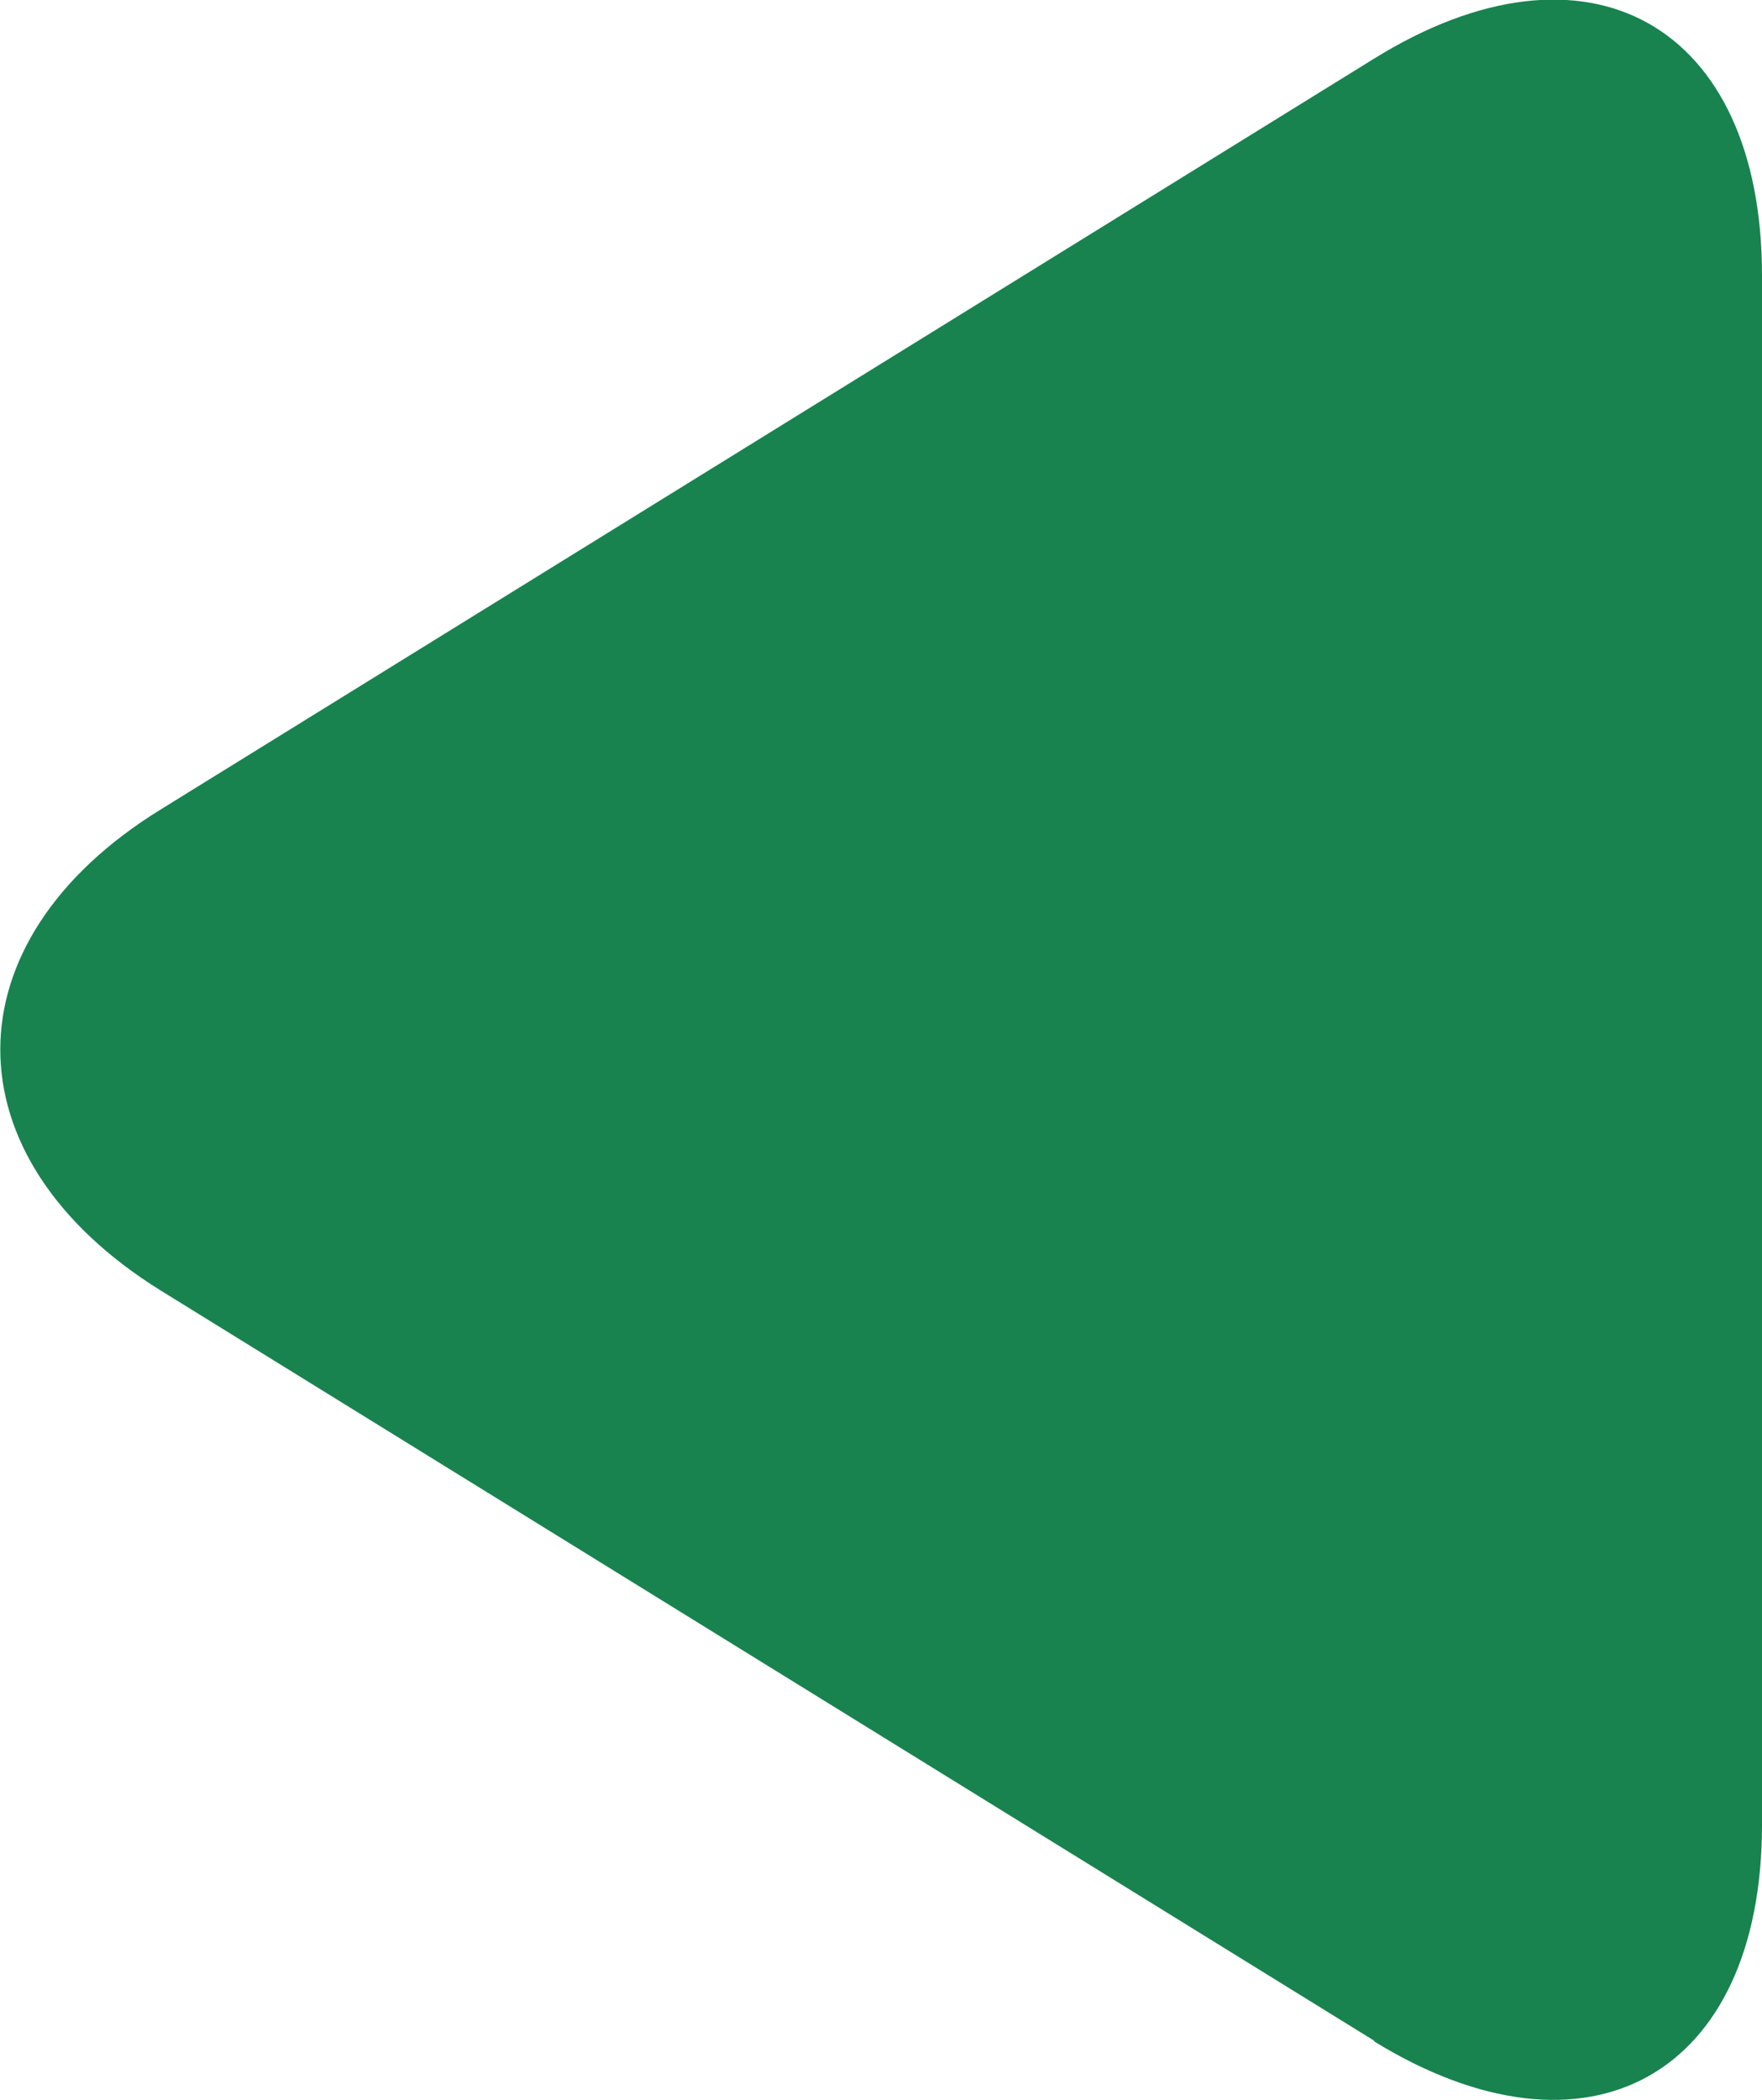
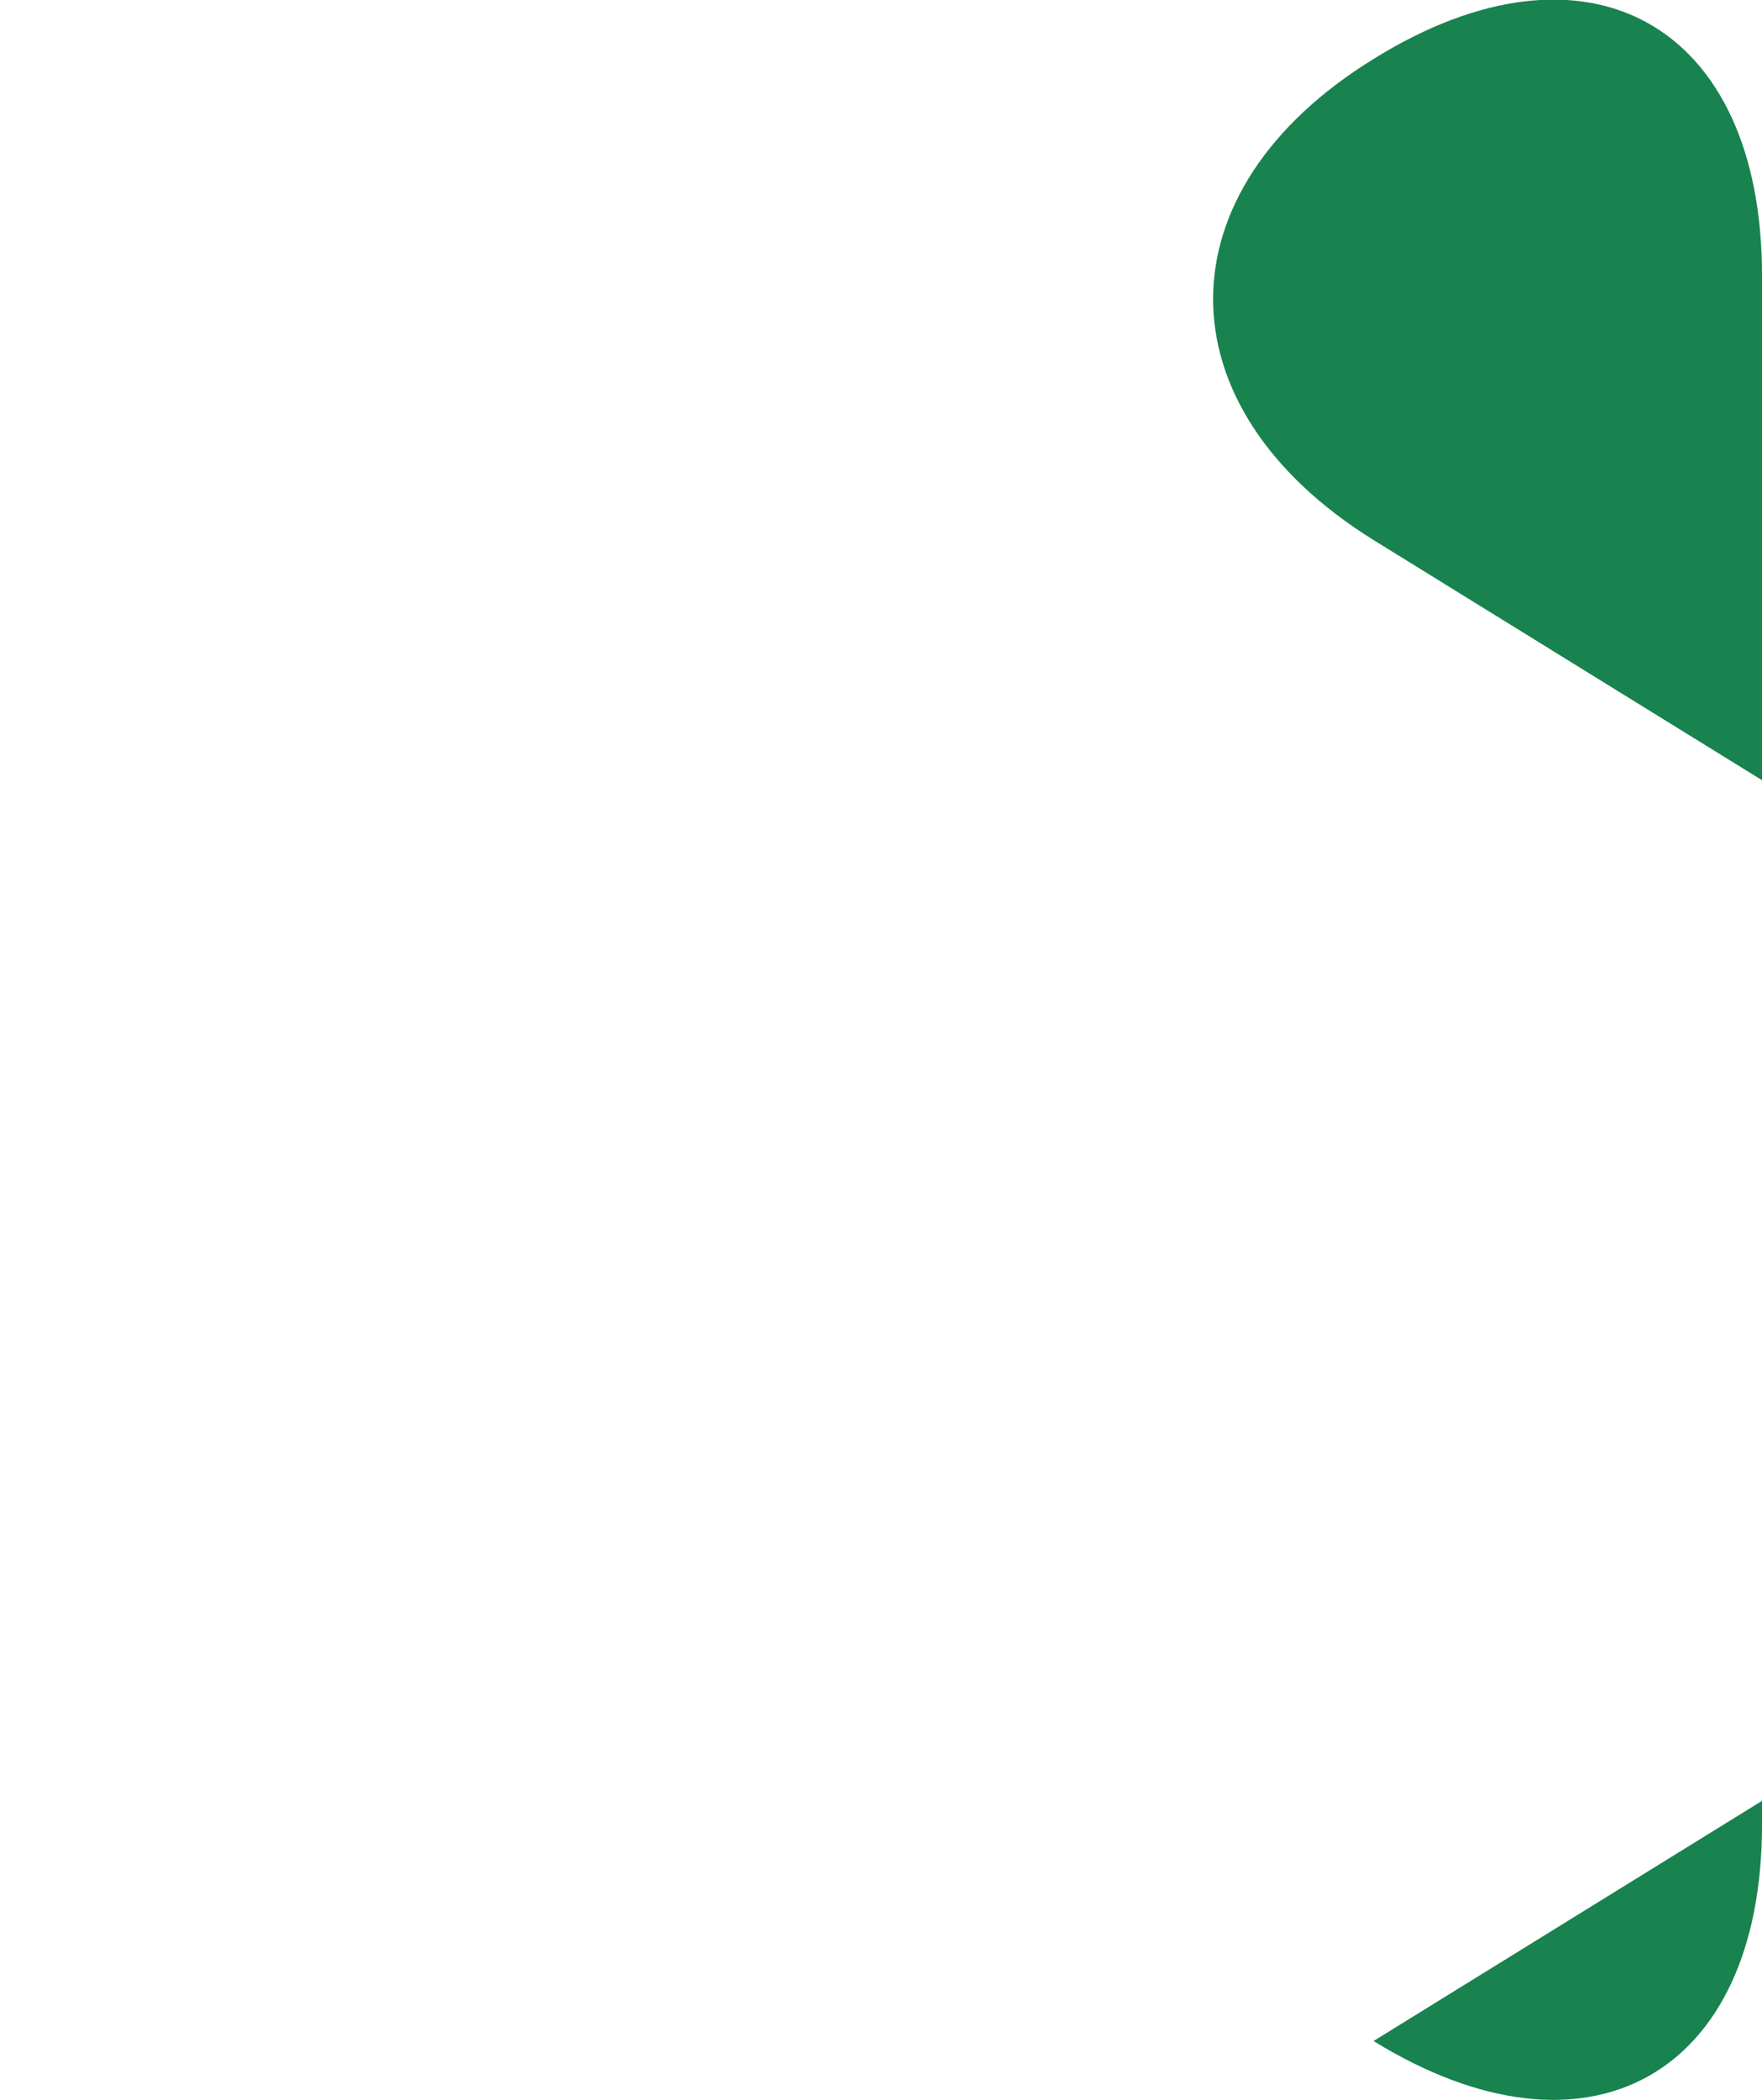
<svg xmlns="http://www.w3.org/2000/svg" id="_レイヤー_2" data-name="レイヤー 2" viewBox="0 0 15.24 18.16">
  <defs>
    <style>
      .cls-1 {
        fill: #18834f;
      }
    </style>
  </defs>
  <g id="_レイヤー_1-2" data-name="レイヤー 1">
-     <path class="cls-1" d="M11.88,17.65c1.85,1.14,3.36.3,3.36-1.87V2.38c0-2.17-1.51-3.02-3.36-1.87L1.39,7c-1.85,1.14-1.85,3.01,0,4.16l10.5,6.49Z" />
+     <path class="cls-1" d="M11.88,17.65c1.85,1.14,3.36.3,3.36-1.87V2.38c0-2.17-1.51-3.02-3.36-1.87c-1.85,1.14-1.85,3.01,0,4.16l10.5,6.49Z" />
  </g>
</svg>